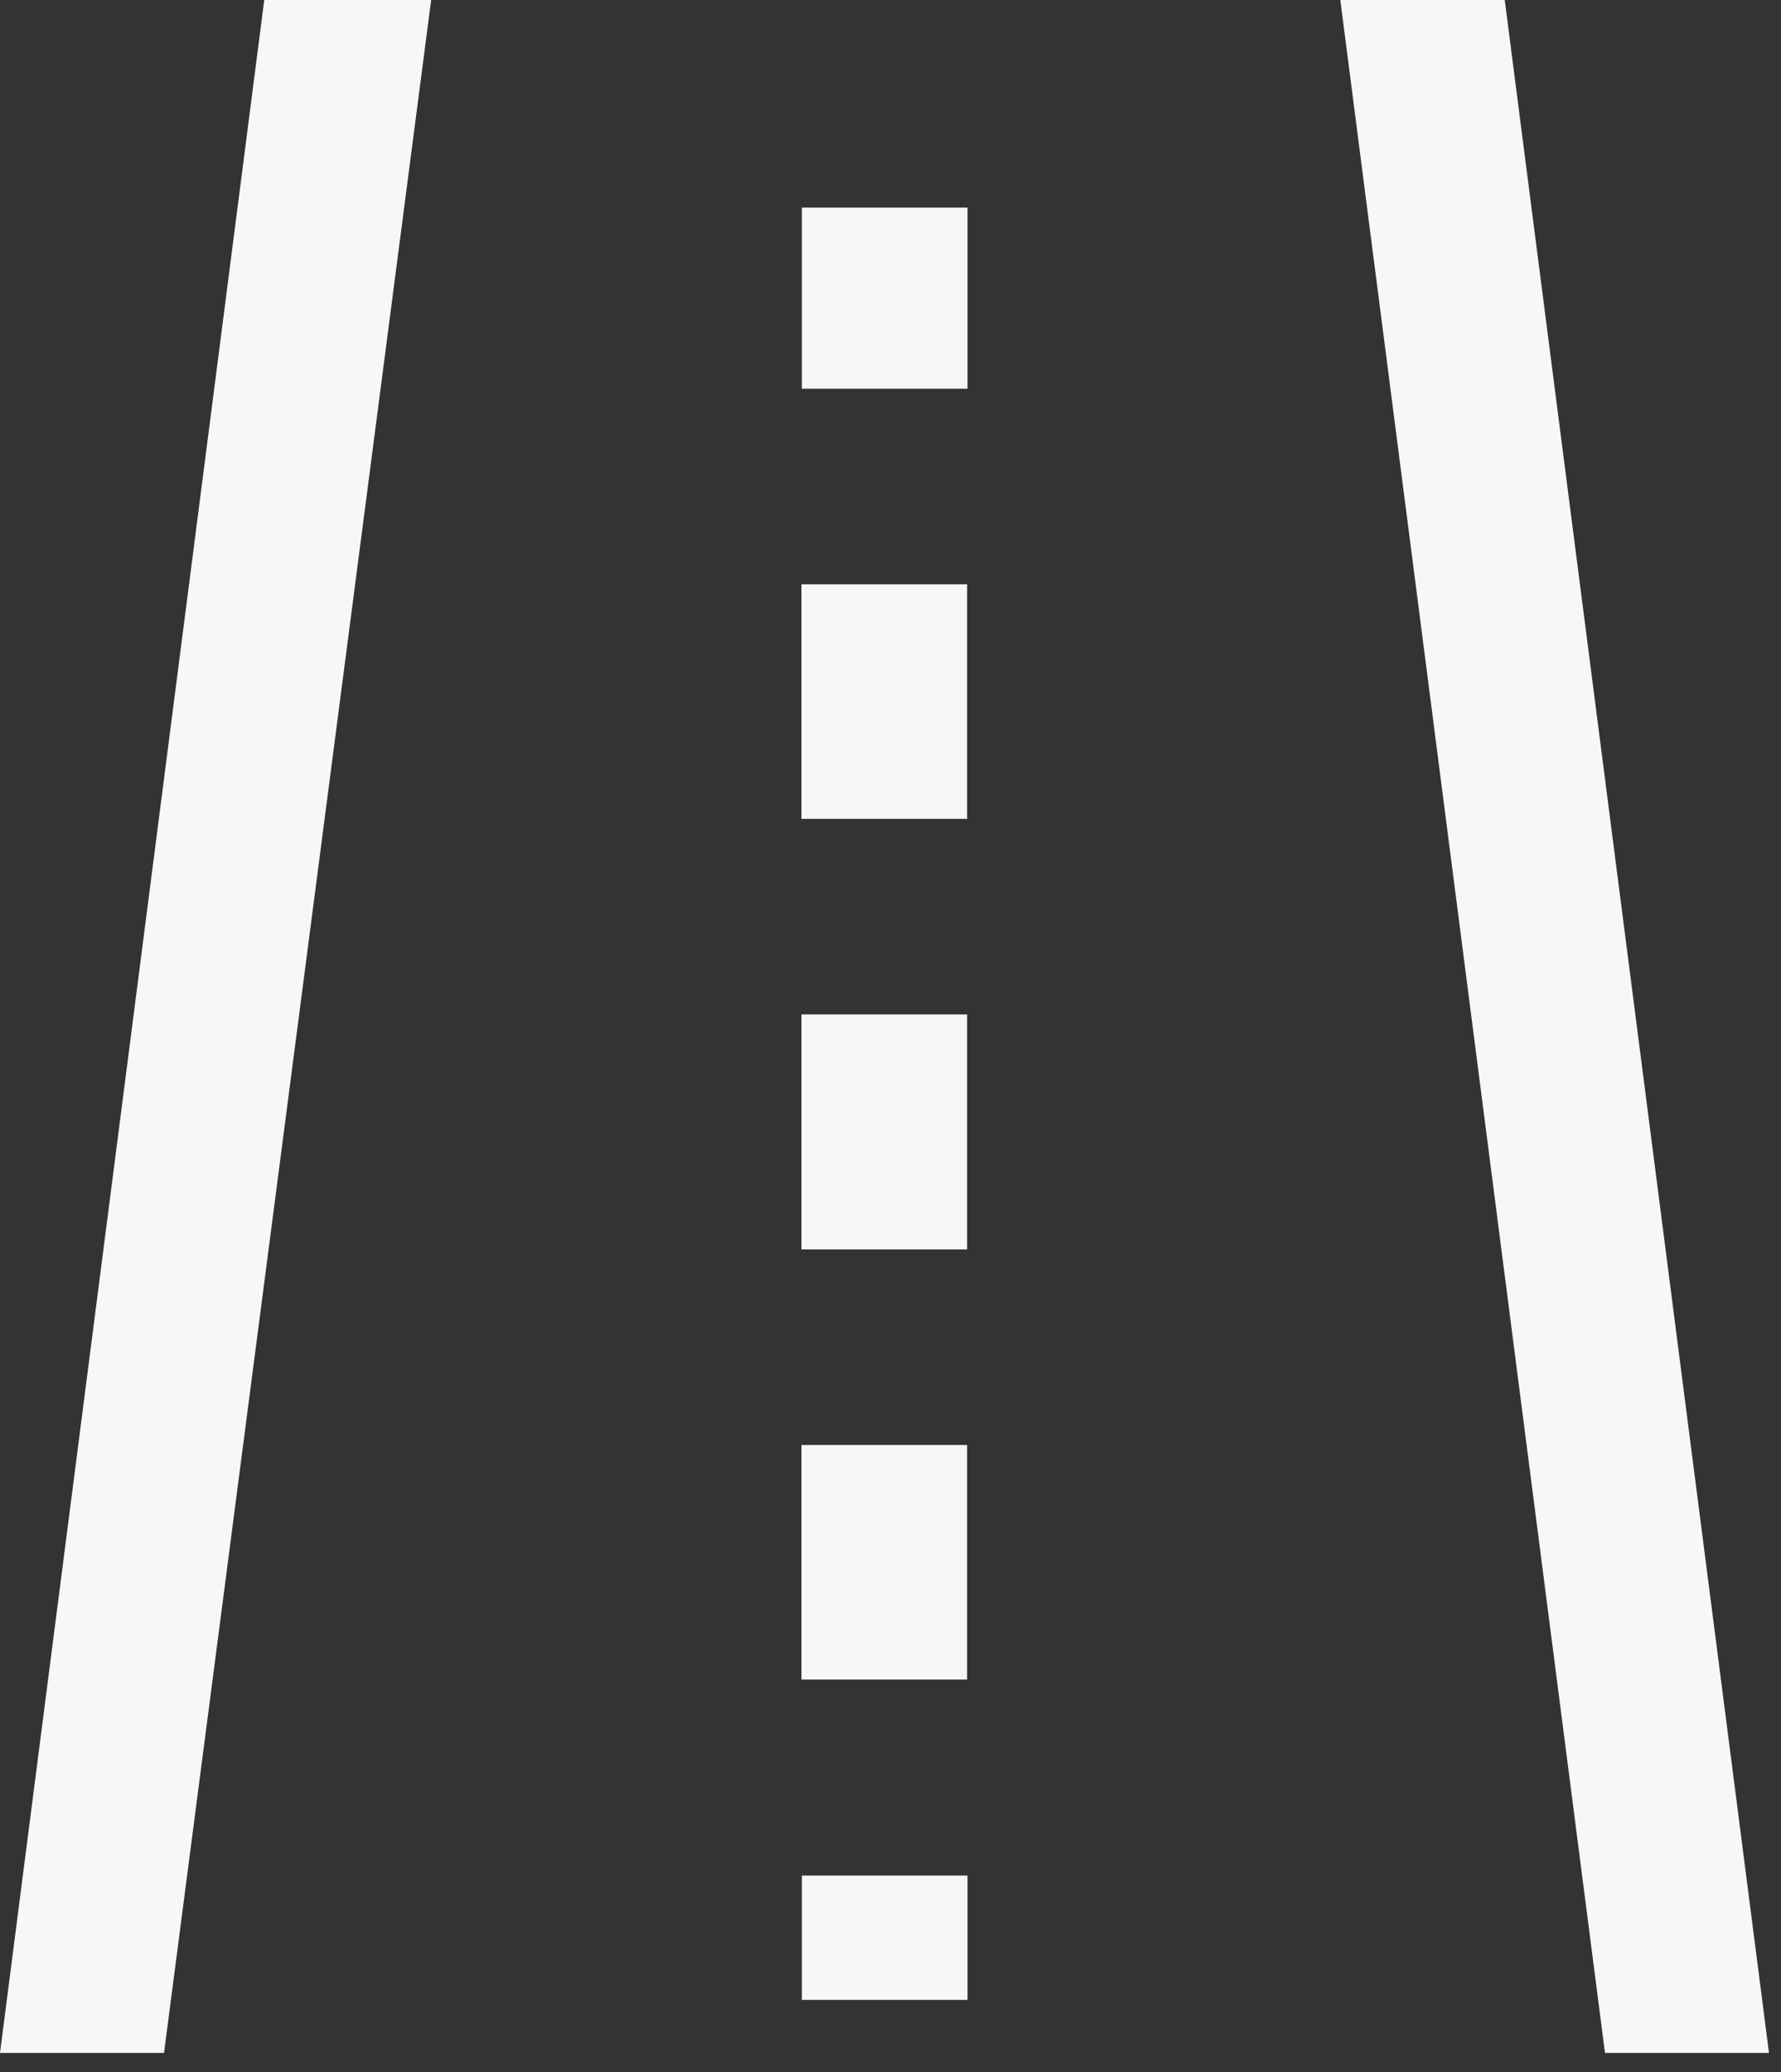
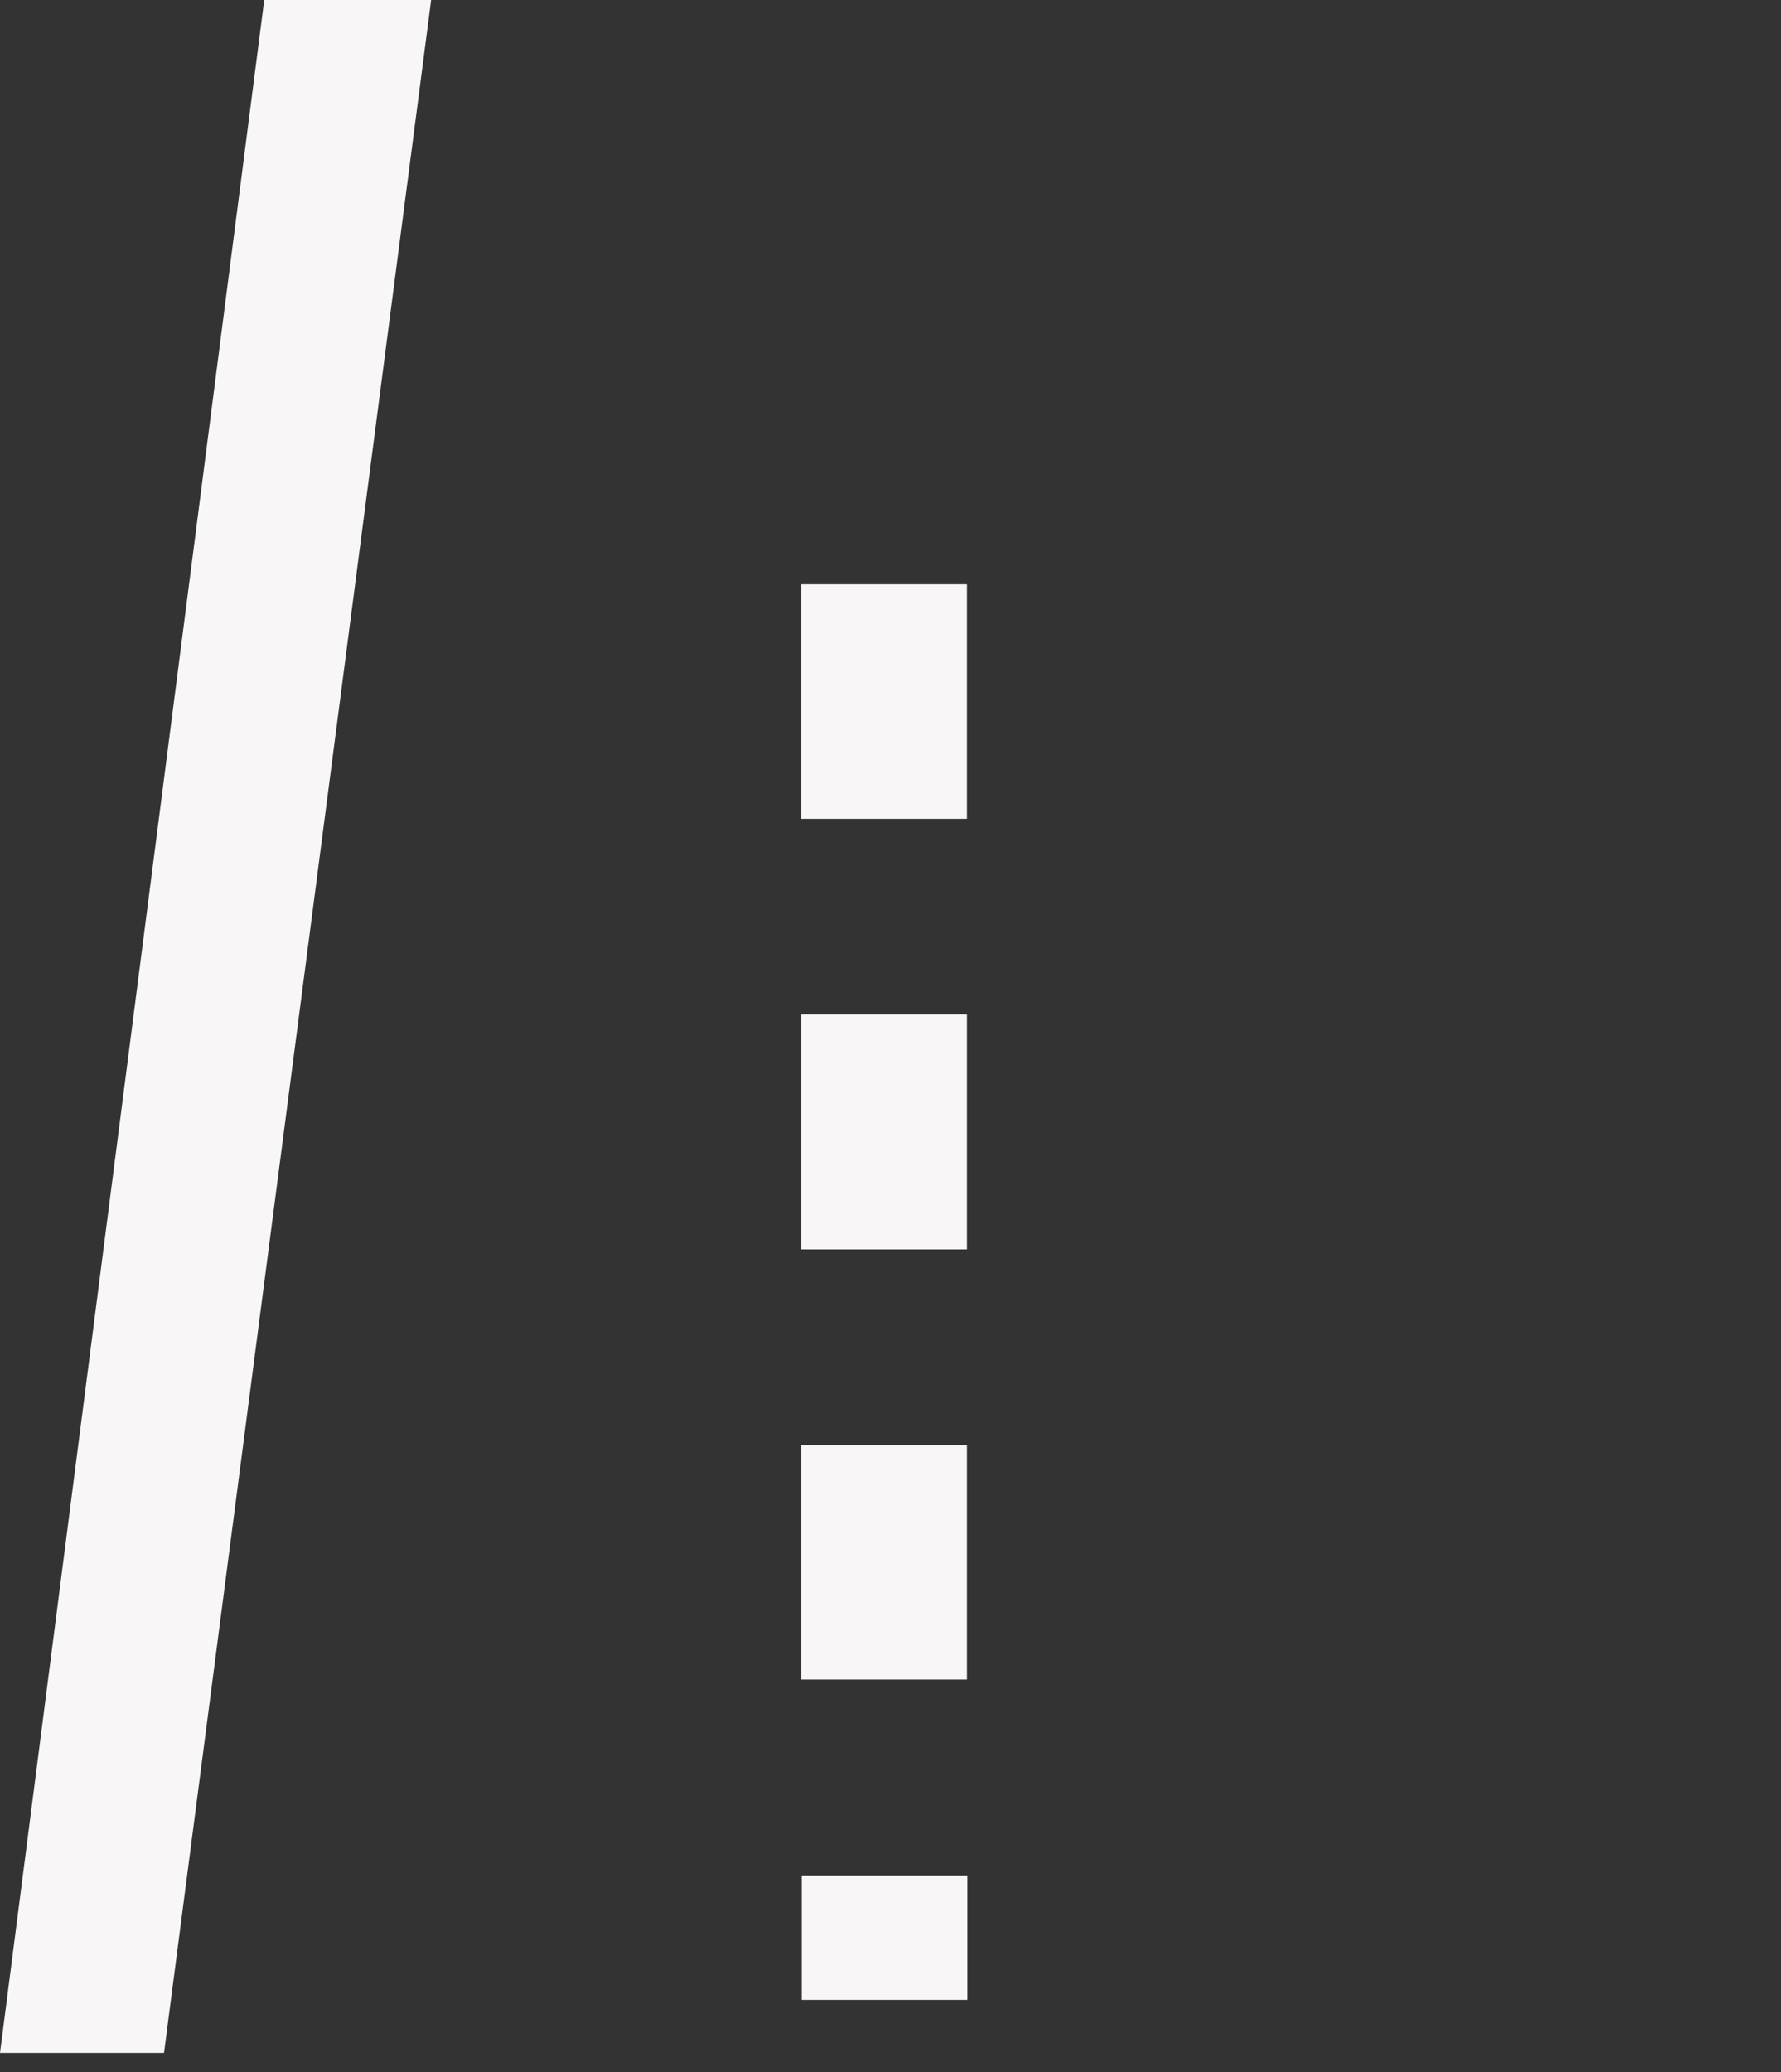
<svg xmlns="http://www.w3.org/2000/svg" width="43" height="50" viewBox="0 0 43 50" fill="none">
  <rect x="0" y="0" width="43" height="50" fill="#333333" stroke="none" />
  <path d="M3.96 49.54H0L6.38 0H10.41L3.96 49.54Z" fill="#F8F6F6" />
-   <path d="M38.75 49.54L32.36 0H36.33L42.71 49.54H38.75Z" fill="#F8F6F6" />
-   <path d="M23.36 5.01H19.36V9.38H23.36V5.01Z" fill="#F8F6F6" />
  <path d="M23.35 40.53H19.35V34.87H23.35V40.53ZM23.35 30.15H19.35V24.48H23.35V30.15ZM23.35 19.76H19.35V14.1H23.35V19.76Z" fill="#F8F6F6" />
  <path d="M23.36 45.26H19.36V48.26H23.36V45.26Z" fill="#F8F6F6" />
</svg>